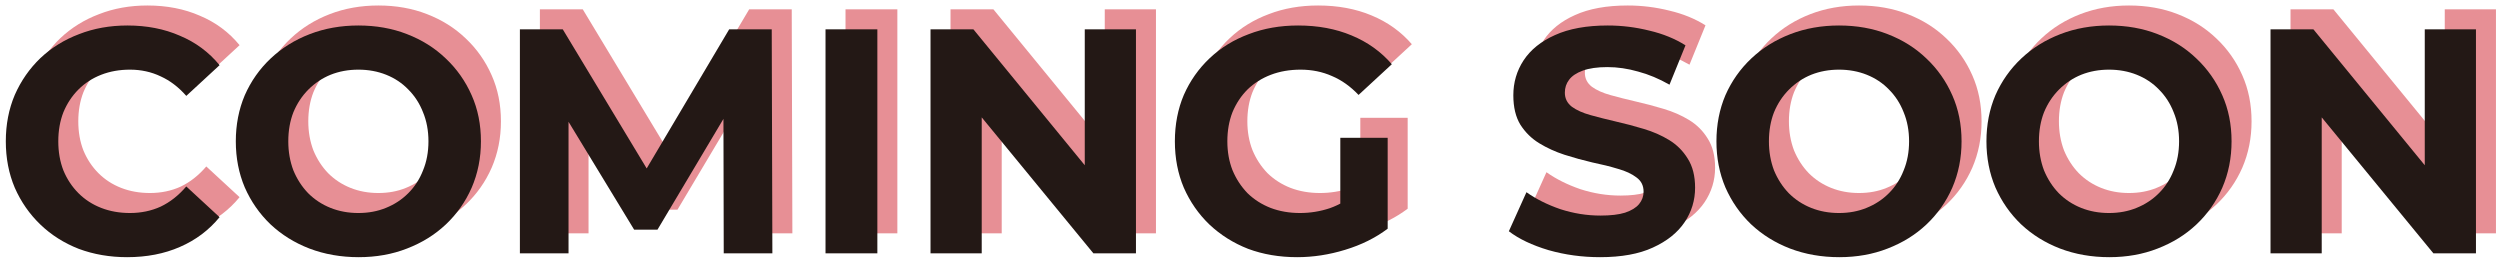
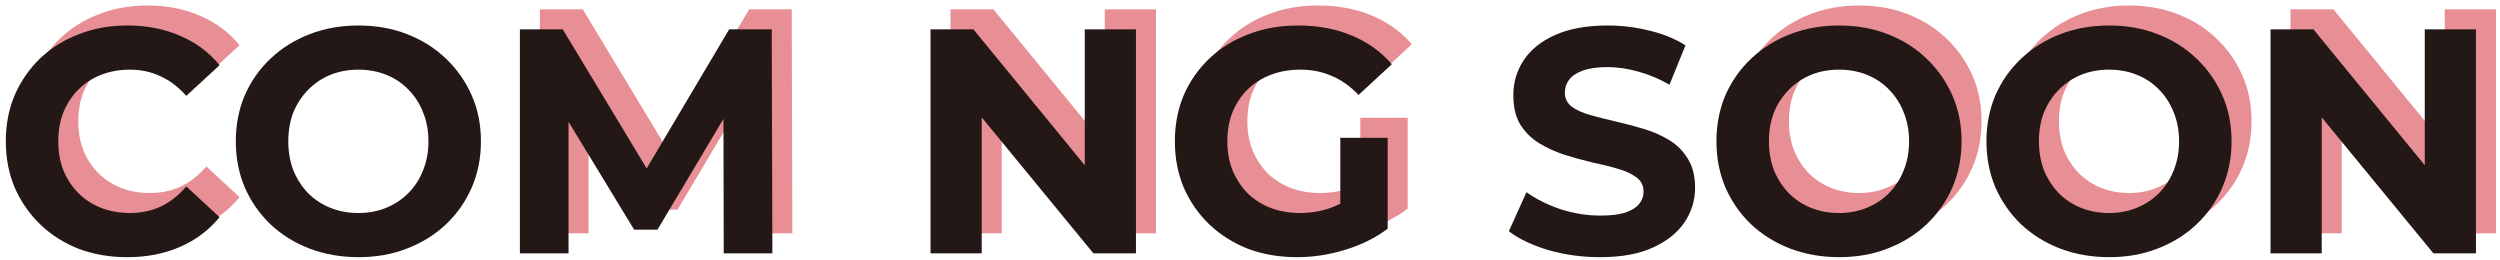
<svg xmlns="http://www.w3.org/2000/svg" width="375" height="39" viewBox="0 0 375 39" fill="none">
-   <path d="M343.578 35V1.4H350.01L369.834 25.592H366.714V1.4H374.394V35H368.01L348.138 10.808H351.258V35H343.578Z" fill="#E78F95" />
+   <path d="M343.578 35V1.4H350.01L369.834 25.592H366.714V1.4H374.394V35H368.01L348.138 10.808H351.258V35Z" fill="#E78F95" />
  <path d="M319.398 35.576C316.742 35.576 314.278 35.144 312.006 34.28C309.766 33.416 307.814 32.2 306.15 30.632C304.518 29.064 303.238 27.224 302.31 25.112C301.414 23 300.966 20.696 300.966 18.2C300.966 15.704 301.414 13.4 302.31 11.288C303.238 9.176 304.534 7.336 306.198 5.768C307.862 4.2 309.814 2.984 312.054 2.12C314.294 1.256 316.726 0.824 319.35 0.824C322.006 0.824 324.438 1.256 326.646 2.12C328.886 2.984 330.822 4.2 332.454 5.768C334.118 7.336 335.414 9.176 336.342 11.288C337.27 13.368 337.734 15.672 337.734 18.2C337.734 20.696 337.27 23.016 336.342 25.16C335.414 27.272 334.118 29.112 332.454 30.68C330.822 32.216 328.886 33.416 326.646 34.28C324.438 35.144 322.022 35.576 319.398 35.576ZM319.35 28.952C320.854 28.952 322.23 28.696 323.478 28.184C324.758 27.672 325.878 26.936 326.838 25.976C327.798 25.016 328.534 23.88 329.046 22.568C329.59 21.256 329.862 19.8 329.862 18.2C329.862 16.6 329.59 15.144 329.046 13.832C328.534 12.52 327.798 11.384 326.838 10.424C325.91 9.464 324.806 8.728 323.526 8.216C322.246 7.704 320.854 7.448 319.35 7.448C317.846 7.448 316.454 7.704 315.174 8.216C313.926 8.728 312.822 9.464 311.862 10.424C310.902 11.384 310.15 12.52 309.606 13.832C309.094 15.144 308.838 16.6 308.838 18.2C308.838 19.768 309.094 21.224 309.606 22.568C310.15 23.88 310.886 25.016 311.814 25.976C312.774 26.936 313.894 27.672 315.174 28.184C316.454 28.696 317.846 28.952 319.35 28.952Z" fill="#E78F95" />
  <path d="M278.898 35.576C276.242 35.576 273.778 35.144 271.506 34.28C269.266 33.416 267.314 32.2 265.65 30.632C264.018 29.064 262.738 27.224 261.81 25.112C260.914 23 260.466 20.696 260.466 18.2C260.466 15.704 260.914 13.4 261.81 11.288C262.738 9.176 264.034 7.336 265.698 5.768C267.362 4.2 269.314 2.984 271.554 2.12C273.794 1.256 276.226 0.824 278.85 0.824C281.506 0.824 283.938 1.256 286.146 2.12C288.386 2.984 290.322 4.2 291.954 5.768C293.618 7.336 294.914 9.176 295.842 11.288C296.77 13.368 297.234 15.672 297.234 18.2C297.234 20.696 296.77 23.016 295.842 25.16C294.914 27.272 293.618 29.112 291.954 30.68C290.322 32.216 288.386 33.416 286.146 34.28C283.938 35.144 281.522 35.576 278.898 35.576ZM278.85 28.952C280.354 28.952 281.73 28.696 282.978 28.184C284.258 27.672 285.378 26.936 286.338 25.976C287.298 25.016 288.034 23.88 288.546 22.568C289.09 21.256 289.362 19.8 289.362 18.2C289.362 16.6 289.09 15.144 288.546 13.832C288.034 12.52 287.298 11.384 286.338 10.424C285.41 9.464 284.306 8.728 283.026 8.216C281.746 7.704 280.354 7.448 278.85 7.448C277.346 7.448 275.954 7.704 274.674 8.216C273.426 8.728 272.322 9.464 271.362 10.424C270.402 11.384 269.65 12.52 269.106 13.832C268.594 15.144 268.338 16.6 268.338 18.2C268.338 19.768 268.594 21.224 269.106 22.568C269.65 23.88 270.386 25.016 271.314 25.976C272.274 26.936 273.394 27.672 274.674 28.184C275.954 28.696 277.346 28.952 278.85 28.952Z" fill="#E78F95" />
-   <path d="M243.008 35.576C240.32 35.576 237.744 35.224 235.28 34.52C232.816 33.784 230.832 32.84 229.328 31.688L231.968 25.832C233.408 26.856 235.104 27.704 237.056 28.376C239.04 29.016 241.04 29.336 243.056 29.336C244.592 29.336 245.824 29.192 246.752 28.904C247.712 28.584 248.416 28.152 248.864 27.608C249.312 27.064 249.536 26.44 249.536 25.736C249.536 24.84 249.184 24.136 248.48 23.624C247.776 23.08 246.848 22.648 245.696 22.328C244.544 21.976 243.264 21.656 241.856 21.368C240.48 21.048 239.088 20.664 237.68 20.216C236.304 19.768 235.04 19.192 233.888 18.488C232.736 17.784 231.792 16.856 231.056 15.704C230.352 14.552 230 13.08 230 11.288C230 9.368 230.512 7.624 231.536 6.056C232.592 4.456 234.16 3.192 236.24 2.264C238.352 1.304 240.992 0.824 244.16 0.824C246.272 0.824 248.352 1.08 250.4 1.592C252.448 2.072 254.256 2.808 255.824 3.8L253.424 9.704C251.856 8.808 250.288 8.152 248.72 7.736C247.152 7.288 245.616 7.064 244.112 7.064C242.608 7.064 241.376 7.24 240.416 7.592C239.456 7.944 238.768 8.408 238.352 8.984C237.936 9.528 237.728 10.168 237.728 10.904C237.728 11.768 238.08 12.472 238.784 13.016C239.488 13.528 240.416 13.944 241.568 14.264C242.72 14.584 243.984 14.904 245.36 15.224C246.768 15.544 248.16 15.912 249.536 16.328C250.944 16.744 252.224 17.304 253.376 18.008C254.528 18.712 255.456 19.64 256.16 20.792C256.896 21.944 257.264 23.4 257.264 25.16C257.264 27.048 256.736 28.776 255.68 30.344C254.624 31.912 253.04 33.176 250.928 34.136C248.848 35.096 246.208 35.576 243.008 35.576Z" fill="#E78F95" />
  <path d="M197.567 35.576C194.911 35.576 192.463 35.16 190.223 34.328C188.015 33.464 186.079 32.248 184.415 30.68C182.783 29.112 181.503 27.272 180.575 25.16C179.679 23.048 179.231 20.728 179.231 18.2C179.231 15.672 179.679 13.352 180.575 11.24C181.503 9.128 182.799 7.288 184.463 5.72C186.127 4.152 188.079 2.952 190.319 2.12C192.559 1.256 195.023 0.824 197.711 0.824C200.687 0.824 203.359 1.32 205.727 2.312C208.127 3.304 210.143 4.744 211.775 6.632L206.783 11.24C205.567 9.96 204.239 9.016 202.799 8.408C201.359 7.768 199.791 7.448 198.095 7.448C196.463 7.448 194.975 7.704 193.631 8.216C192.287 8.728 191.119 9.464 190.127 10.424C189.167 11.384 188.415 12.52 187.871 13.832C187.359 15.144 187.103 16.6 187.103 18.2C187.103 19.768 187.359 21.208 187.871 22.52C188.415 23.832 189.167 24.984 190.127 25.976C191.119 26.936 192.271 27.672 193.583 28.184C194.927 28.696 196.399 28.952 197.999 28.952C199.535 28.952 201.023 28.712 202.463 28.232C203.935 27.72 205.359 26.872 206.735 25.688L211.151 31.304C209.327 32.68 207.199 33.736 204.767 34.472C202.367 35.208 199.967 35.576 197.567 35.576ZM204.047 30.296V17.672H211.151V31.304L204.047 30.296Z" fill="#E78F95" />
  <path d="M142.578 35V1.4H149.01L168.834 25.592H165.714V1.4H173.394V35H167.01L147.138 10.808H150.258V35H142.578Z" fill="#E78F95" />
-   <path d="M126.828 35V1.4H134.604V35H126.828Z" fill="#E78F95" />
  <path d="M80.984 35V1.4H87.416L101.72 25.112H98.312L112.376 1.4H118.76L118.856 35H111.56L111.512 12.584H112.856L101.624 31.448H98.12L86.648 12.584H88.28V35H80.984Z" fill="#E78F95" />
-   <path d="M56.804 35.576C54.148 35.576 51.684 35.144 49.412 34.28C47.172 33.416 45.22 32.2 43.556 30.632C41.924 29.064 40.644 27.224 39.716 25.112C38.82 23 38.372 20.696 38.372 18.2C38.372 15.704 38.82 13.4 39.716 11.288C40.644 9.176 41.94 7.336 43.604 5.768C45.268 4.2 47.22 2.984 49.46 2.12C51.7 1.256 54.132 0.824 56.756 0.824C59.412 0.824 61.844 1.256 64.052 2.12C66.292 2.984 68.228 4.2 69.86 5.768C71.524 7.336 72.82 9.176 73.748 11.288C74.676 13.368 75.14 15.672 75.14 18.2C75.14 20.696 74.676 23.016 73.748 25.16C72.82 27.272 71.524 29.112 69.86 30.68C68.228 32.216 66.292 33.416 64.052 34.28C61.844 35.144 59.428 35.576 56.804 35.576ZM56.756 28.952C58.26 28.952 59.636 28.696 60.884 28.184C62.164 27.672 63.284 26.936 64.244 25.976C65.204 25.016 65.94 23.88 66.452 22.568C66.996 21.256 67.268 19.8 67.268 18.2C67.268 16.6 66.996 15.144 66.452 13.832C65.94 12.52 65.204 11.384 64.244 10.424C63.316 9.464 62.212 8.728 60.932 8.216C59.652 7.704 58.26 7.448 56.756 7.448C55.252 7.448 53.86 7.704 52.58 8.216C51.332 8.728 50.228 9.464 49.268 10.424C48.308 11.384 47.556 12.52 47.012 13.832C46.5 15.144 46.244 16.6 46.244 18.2C46.244 19.768 46.5 21.224 47.012 22.568C47.556 23.88 48.292 25.016 49.22 25.976C50.18 26.936 51.3 27.672 52.58 28.184C53.86 28.696 55.252 28.952 56.756 28.952Z" fill="#E78F95" />
  <path d="M22.064 35.576C19.472 35.576 17.056 35.16 14.816 34.328C12.608 33.464 10.688 32.248 9.056 30.68C7.424 29.112 6.144 27.272 5.216 25.16C4.32 23.048 3.872 20.728 3.872 18.2C3.872 15.672 4.32 13.352 5.216 11.24C6.144 9.128 7.424 7.288 9.056 5.72C10.72 4.152 12.656 2.952 14.864 2.12C17.072 1.256 19.488 0.824 22.112 0.824C25.024 0.824 27.648 1.336 29.984 2.36C32.352 3.352 34.336 4.824 35.936 6.776L30.944 11.384C29.792 10.072 28.512 9.096 27.104 8.456C25.696 7.784 24.16 7.448 22.496 7.448C20.928 7.448 19.488 7.704 18.176 8.216C16.864 8.728 15.728 9.464 14.768 10.424C13.808 11.384 13.056 12.52 12.512 13.832C12 15.144 11.744 16.6 11.744 18.2C11.744 19.8 12 21.256 12.512 22.568C13.056 23.88 13.808 25.016 14.768 25.976C15.728 26.936 16.864 27.672 18.176 28.184C19.488 28.696 20.928 28.952 22.496 28.952C24.16 28.952 25.696 28.632 27.104 27.992C28.512 27.32 29.792 26.312 30.944 24.968L35.936 29.576C34.336 31.528 32.352 33.016 29.984 34.04C27.648 35.064 25.008 35.576 22.064 35.576Z" fill="#E78F95" />
  <path d="M340.578 38V4.4H347.01L366.834 28.592H363.714V4.4H371.394V38H365.01L345.138 13.808H348.258V38H340.578Z" fill="#231815" />
  <path d="M316.398 38.576C313.742 38.576 311.278 38.144 309.006 37.28C306.766 36.416 304.814 35.2 303.15 33.632C301.518 32.064 300.238 30.224 299.31 28.112C298.414 26 297.966 23.696 297.966 21.2C297.966 18.704 298.414 16.4 299.31 14.288C300.238 12.176 301.534 10.336 303.198 8.768C304.862 7.2 306.814 5.984 309.054 5.12C311.294 4.256 313.726 3.824 316.35 3.824C319.006 3.824 321.438 4.256 323.646 5.12C325.886 5.984 327.822 7.2 329.454 8.768C331.118 10.336 332.414 12.176 333.342 14.288C334.27 16.368 334.734 18.672 334.734 21.2C334.734 23.696 334.27 26.016 333.342 28.16C332.414 30.272 331.118 32.112 329.454 33.68C327.822 35.216 325.886 36.416 323.646 37.28C321.438 38.144 319.022 38.576 316.398 38.576ZM316.35 31.952C317.854 31.952 319.23 31.696 320.478 31.184C321.758 30.672 322.878 29.936 323.838 28.976C324.798 28.016 325.534 26.88 326.046 25.568C326.59 24.256 326.862 22.8 326.862 21.2C326.862 19.6 326.59 18.144 326.046 16.832C325.534 15.52 324.798 14.384 323.838 13.424C322.91 12.464 321.806 11.728 320.526 11.216C319.246 10.704 317.854 10.448 316.35 10.448C314.846 10.448 313.454 10.704 312.174 11.216C310.926 11.728 309.822 12.464 308.862 13.424C307.902 14.384 307.15 15.52 306.606 16.832C306.094 18.144 305.838 19.6 305.838 21.2C305.838 22.768 306.094 24.224 306.606 25.568C307.15 26.88 307.886 28.016 308.814 28.976C309.774 29.936 310.894 30.672 312.174 31.184C313.454 31.696 314.846 31.952 316.35 31.952Z" fill="#231815" />
  <path d="M275.898 38.576C273.242 38.576 270.778 38.144 268.506 37.28C266.266 36.416 264.314 35.2 262.65 33.632C261.018 32.064 259.738 30.224 258.81 28.112C257.914 26 257.466 23.696 257.466 21.2C257.466 18.704 257.914 16.4 258.81 14.288C259.738 12.176 261.034 10.336 262.698 8.768C264.362 7.2 266.314 5.984 268.554 5.12C270.794 4.256 273.226 3.824 275.85 3.824C278.506 3.824 280.938 4.256 283.146 5.12C285.386 5.984 287.322 7.2 288.954 8.768C290.618 10.336 291.914 12.176 292.842 14.288C293.77 16.368 294.234 18.672 294.234 21.2C294.234 23.696 293.77 26.016 292.842 28.16C291.914 30.272 290.618 32.112 288.954 33.68C287.322 35.216 285.386 36.416 283.146 37.28C280.938 38.144 278.522 38.576 275.898 38.576ZM275.85 31.952C277.354 31.952 278.73 31.696 279.978 31.184C281.258 30.672 282.378 29.936 283.338 28.976C284.298 28.016 285.034 26.88 285.546 25.568C286.09 24.256 286.362 22.8 286.362 21.2C286.362 19.6 286.09 18.144 285.546 16.832C285.034 15.52 284.298 14.384 283.338 13.424C282.41 12.464 281.306 11.728 280.026 11.216C278.746 10.704 277.354 10.448 275.85 10.448C274.346 10.448 272.954 10.704 271.674 11.216C270.426 11.728 269.322 12.464 268.362 13.424C267.402 14.384 266.65 15.52 266.106 16.832C265.594 18.144 265.338 19.6 265.338 21.2C265.338 22.768 265.594 24.224 266.106 25.568C266.65 26.88 267.386 28.016 268.314 28.976C269.274 29.936 270.394 30.672 271.674 31.184C272.954 31.696 274.346 31.952 275.85 31.952Z" fill="#231815" />
  <path d="M240.008 38.576C237.32 38.576 234.744 38.224 232.28 37.52C229.816 36.784 227.832 35.84 226.328 34.688L228.968 28.832C230.408 29.856 232.104 30.704 234.056 31.376C236.04 32.016 238.04 32.336 240.056 32.336C241.592 32.336 242.824 32.192 243.752 31.904C244.712 31.584 245.416 31.152 245.864 30.608C246.312 30.064 246.536 29.44 246.536 28.736C246.536 27.84 246.184 27.136 245.48 26.624C244.776 26.08 243.848 25.648 242.696 25.328C241.544 24.976 240.264 24.656 238.856 24.368C237.48 24.048 236.088 23.664 234.68 23.216C233.304 22.768 232.04 22.192 230.888 21.488C229.736 20.784 228.792 19.856 228.056 18.704C227.352 17.552 227 16.08 227 14.288C227 12.368 227.512 10.624 228.536 9.056C229.592 7.456 231.16 6.192 233.24 5.264C235.352 4.304 237.992 3.824 241.16 3.824C243.272 3.824 245.352 4.08 247.4 4.592C249.448 5.072 251.256 5.808 252.824 6.8L250.424 12.704C248.856 11.808 247.288 11.152 245.72 10.736C244.152 10.288 242.616 10.064 241.112 10.064C239.608 10.064 238.376 10.24 237.416 10.592C236.456 10.944 235.768 11.408 235.352 11.984C234.936 12.528 234.728 13.168 234.728 13.904C234.728 14.768 235.08 15.472 235.784 16.016C236.488 16.528 237.416 16.944 238.568 17.264C239.72 17.584 240.984 17.904 242.36 18.224C243.768 18.544 245.16 18.912 246.536 19.328C247.944 19.744 249.224 20.304 250.376 21.008C251.528 21.712 252.456 22.64 253.16 23.792C253.896 24.944 254.264 26.4 254.264 28.16C254.264 30.048 253.736 31.776 252.68 33.344C251.624 34.912 250.04 36.176 247.928 37.136C245.848 38.096 243.208 38.576 240.008 38.576Z" fill="#231815" />
  <path d="M194.567 38.576C191.911 38.576 189.463 38.16 187.223 37.328C185.015 36.464 183.079 35.248 181.415 33.68C179.783 32.112 178.503 30.272 177.575 28.16C176.679 26.048 176.231 23.728 176.231 21.2C176.231 18.672 176.679 16.352 177.575 14.24C178.503 12.128 179.799 10.288 181.463 8.72C183.127 7.152 185.079 5.952 187.319 5.12C189.559 4.256 192.023 3.824 194.711 3.824C197.687 3.824 200.359 4.32 202.727 5.312C205.127 6.304 207.143 7.744 208.775 9.632L203.783 14.24C202.567 12.96 201.239 12.016 199.799 11.408C198.359 10.768 196.791 10.448 195.095 10.448C193.463 10.448 191.975 10.704 190.631 11.216C189.287 11.728 188.119 12.464 187.127 13.424C186.167 14.384 185.415 15.52 184.871 16.832C184.359 18.144 184.103 19.6 184.103 21.2C184.103 22.768 184.359 24.208 184.871 25.52C185.415 26.832 186.167 27.984 187.127 28.976C188.119 29.936 189.271 30.672 190.583 31.184C191.927 31.696 193.399 31.952 194.999 31.952C196.535 31.952 198.023 31.712 199.463 31.232C200.935 30.72 202.359 29.872 203.735 28.688L208.151 34.304C206.327 35.68 204.199 36.736 201.767 37.472C199.367 38.208 196.967 38.576 194.567 38.576ZM201.047 33.296V20.672H208.151V34.304L201.047 33.296Z" fill="#231815" />
  <path d="M139.578 38V4.4H146.01L165.834 28.592H162.714V4.4H170.394V38H164.01L144.138 13.808H147.258V38H139.578Z" fill="#231815" />
-   <path d="M123.828 38V4.4H131.604V38H123.828Z" fill="#231815" />
  <path d="M77.984 38V4.4H84.416L98.72 28.112H95.312L109.376 4.4H115.76L115.856 38H108.56L108.512 15.584H109.856L98.624 34.448H95.12L83.648 15.584H85.28V38H77.984Z" fill="#231815" />
  <path d="M53.804 38.576C51.148 38.576 48.684 38.144 46.412 37.28C44.172 36.416 42.22 35.2 40.556 33.632C38.924 32.064 37.644 30.224 36.716 28.112C35.82 26 35.372 23.696 35.372 21.2C35.372 18.704 35.82 16.4 36.716 14.288C37.644 12.176 38.94 10.336 40.604 8.768C42.268 7.2 44.22 5.984 46.46 5.12C48.7 4.256 51.132 3.824 53.756 3.824C56.412 3.824 58.844 4.256 61.052 5.12C63.292 5.984 65.228 7.2 66.86 8.768C68.524 10.336 69.82 12.176 70.748 14.288C71.676 16.368 72.14 18.672 72.14 21.2C72.14 23.696 71.676 26.016 70.748 28.16C69.82 30.272 68.524 32.112 66.86 33.68C65.228 35.216 63.292 36.416 61.052 37.28C58.844 38.144 56.428 38.576 53.804 38.576ZM53.756 31.952C55.26 31.952 56.636 31.696 57.884 31.184C59.164 30.672 60.284 29.936 61.244 28.976C62.204 28.016 62.94 26.88 63.452 25.568C63.996 24.256 64.268 22.8 64.268 21.2C64.268 19.6 63.996 18.144 63.452 16.832C62.94 15.52 62.204 14.384 61.244 13.424C60.316 12.464 59.212 11.728 57.932 11.216C56.652 10.704 55.26 10.448 53.756 10.448C52.252 10.448 50.86 10.704 49.58 11.216C48.332 11.728 47.228 12.464 46.268 13.424C45.308 14.384 44.556 15.52 44.012 16.832C43.5 18.144 43.244 19.6 43.244 21.2C43.244 22.768 43.5 24.224 44.012 25.568C44.556 26.88 45.292 28.016 46.22 28.976C47.18 29.936 48.3 30.672 49.58 31.184C50.86 31.696 52.252 31.952 53.756 31.952Z" fill="#231815" />
  <path d="M19.064 38.576C16.472 38.576 14.056 38.16 11.816 37.328C9.608 36.464 7.688 35.248 6.056 33.68C4.424 32.112 3.144 30.272 2.216 28.16C1.32 26.048 0.872 23.728 0.872 21.2C0.872 18.672 1.32 16.352 2.216 14.24C3.144 12.128 4.424 10.288 6.056 8.72C7.72 7.152 9.656 5.952 11.864 5.12C14.072 4.256 16.488 3.824 19.112 3.824C22.024 3.824 24.648 4.336 26.984 5.36C29.352 6.352 31.336 7.824 32.936 9.776L27.944 14.384C26.792 13.072 25.512 12.096 24.104 11.456C22.696 10.784 21.16 10.448 19.496 10.448C17.928 10.448 16.488 10.704 15.176 11.216C13.864 11.728 12.728 12.464 11.768 13.424C10.808 14.384 10.056 15.52 9.512 16.832C9 18.144 8.744 19.6 8.744 21.2C8.744 22.8 9 24.256 9.512 25.568C10.056 26.88 10.808 28.016 11.768 28.976C12.728 29.936 13.864 30.672 15.176 31.184C16.488 31.696 17.928 31.952 19.496 31.952C21.16 31.952 22.696 31.632 24.104 30.992C25.512 30.32 26.792 29.312 27.944 27.968L32.936 32.576C31.336 34.528 29.352 36.016 26.984 37.04C24.648 38.064 22.008 38.576 19.064 38.576Z" fill="#231815" />
</svg>